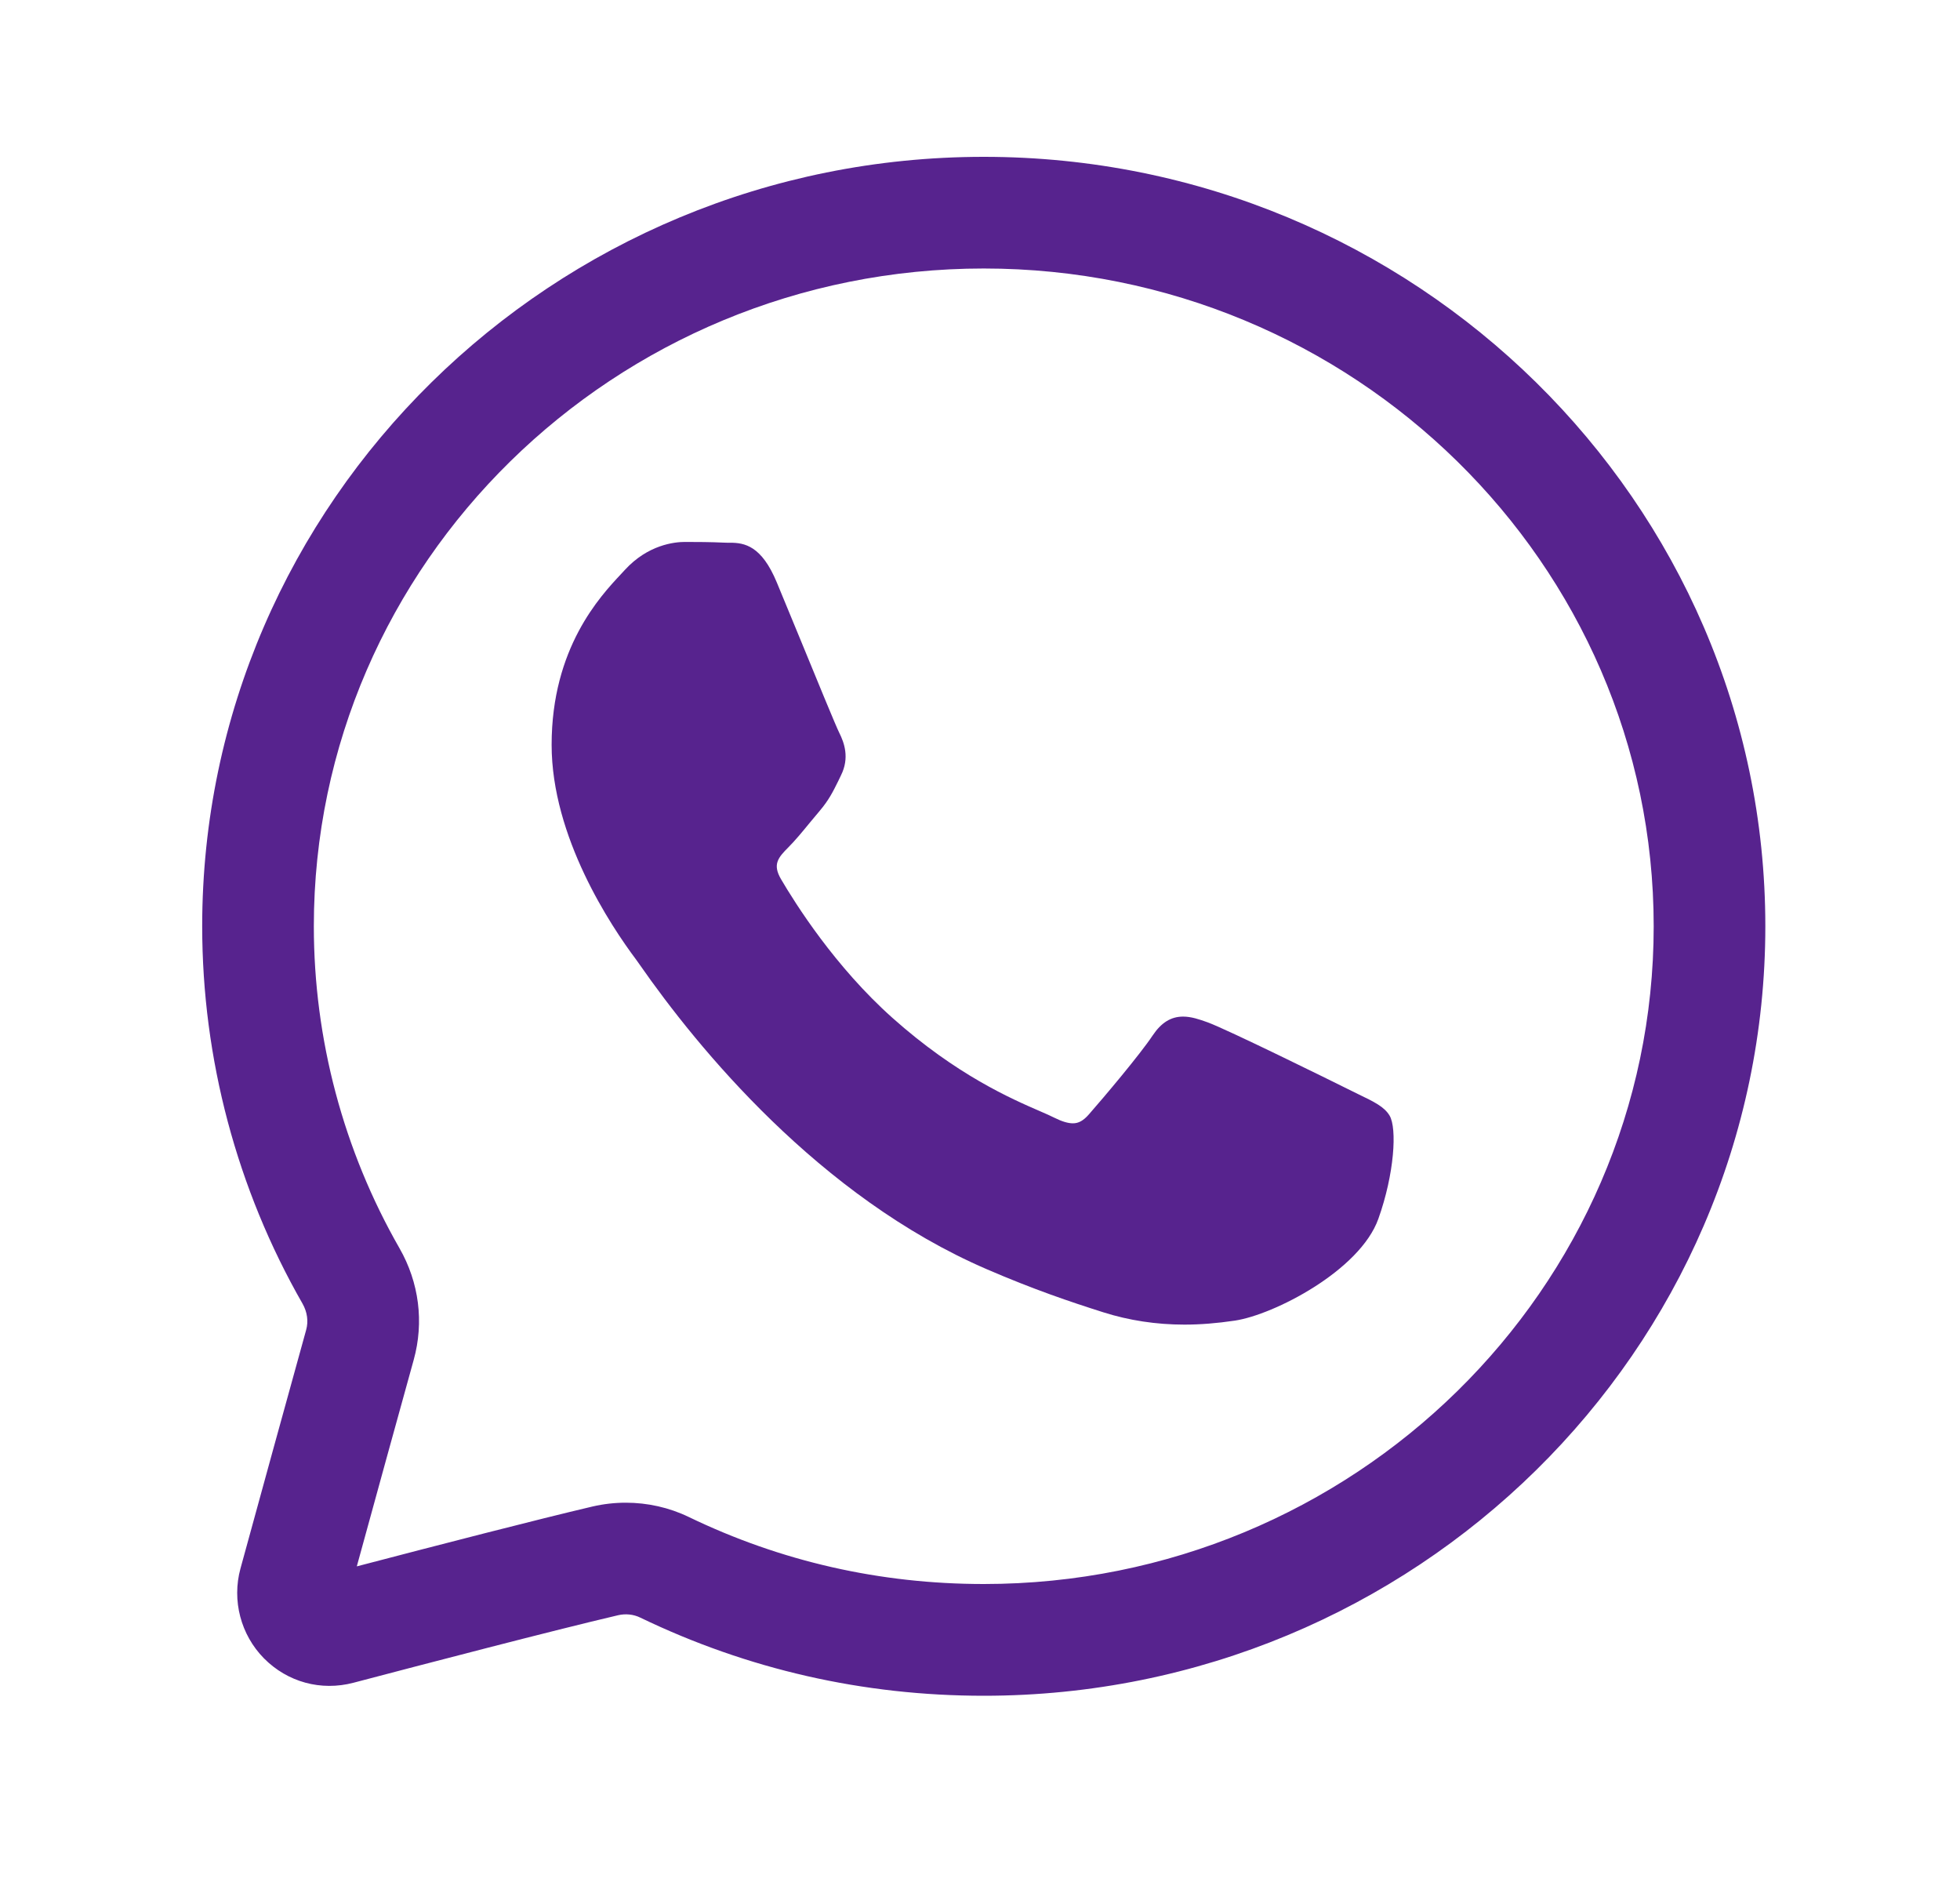
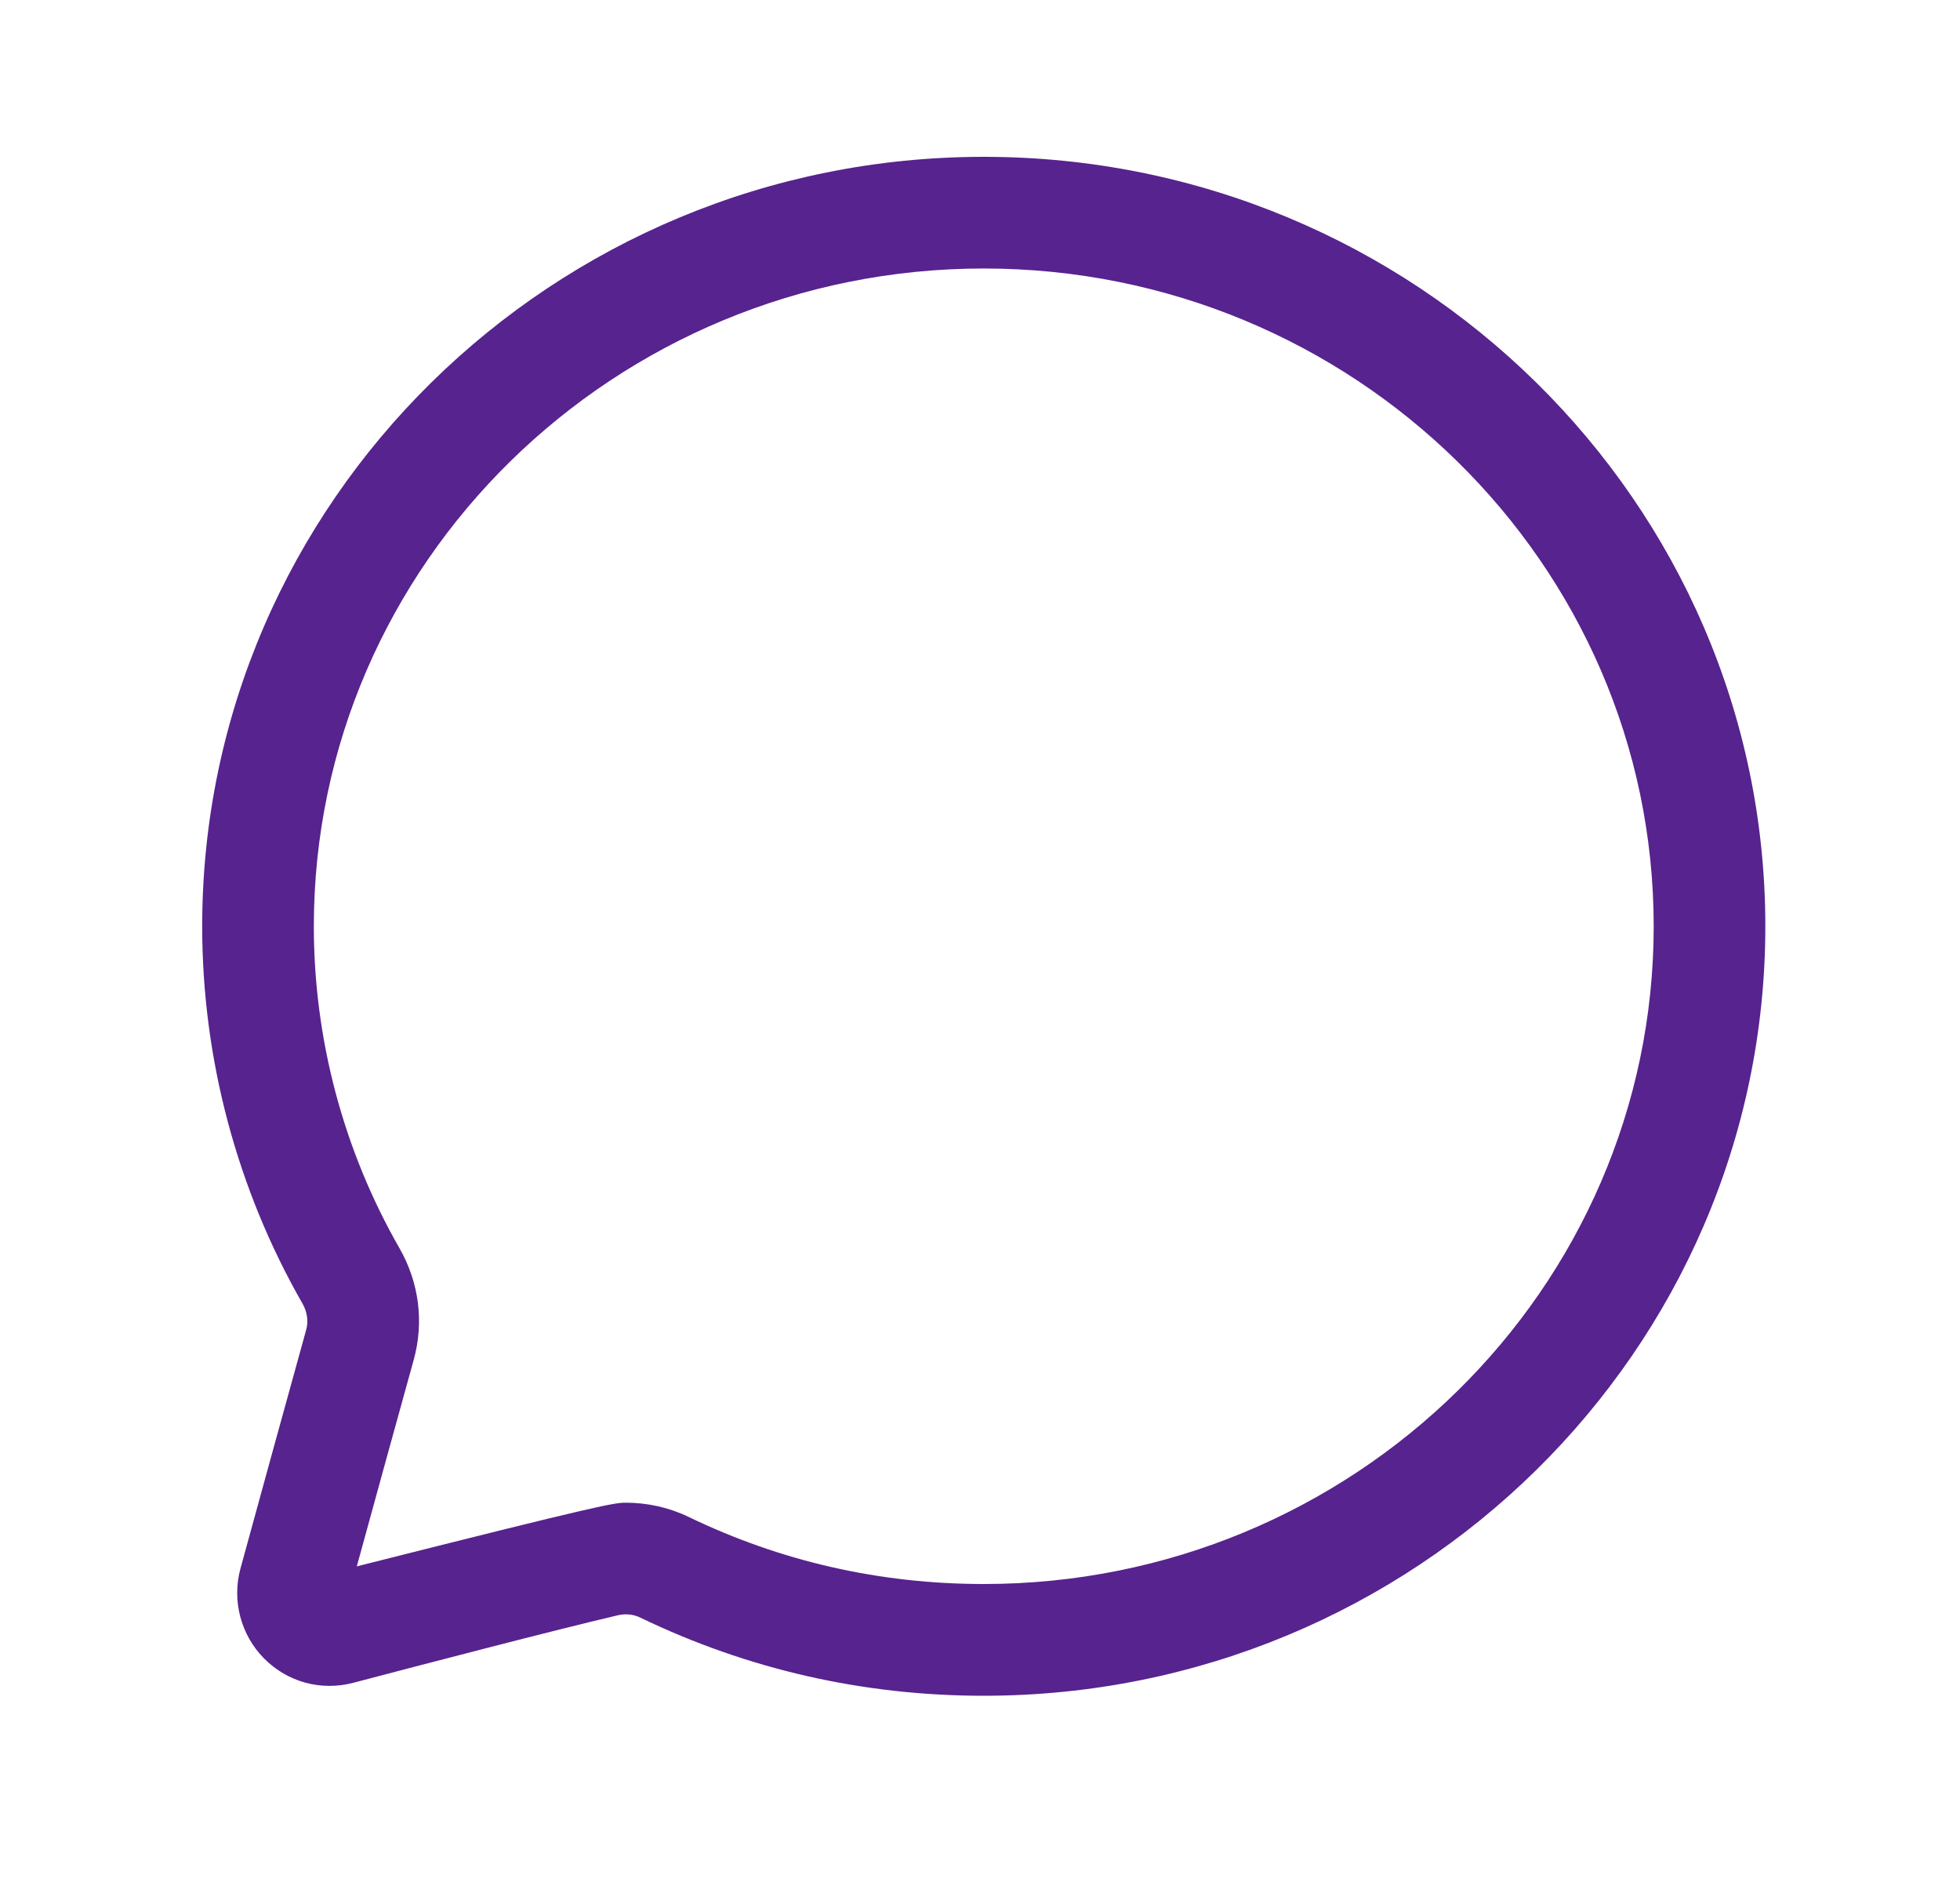
<svg xmlns="http://www.w3.org/2000/svg" width="25" height="24" viewBox="0 0 25 24" fill="none">
-   <path d="M12.548 21.625C11.011 21.625 9.537 21.289 8.166 20.628C8.08 20.586 7.979 20.576 7.884 20.598C7.063 20.79 5.417 21.22 4.509 21.459C4.095 21.568 3.668 21.452 3.367 21.148C3.071 20.848 2.956 20.41 3.067 20.003C3.301 19.15 3.671 17.801 3.905 16.96C3.936 16.849 3.919 16.731 3.859 16.625C3.022 15.164 2.579 13.5 2.579 11.812C2.579 6.402 7.051 2 12.548 2C18.045 2 22.517 6.402 22.517 11.812C22.517 17.223 18.045 21.625 12.548 21.625ZM7.982 19.163C8.259 19.163 8.534 19.224 8.785 19.345C9.961 19.913 11.227 20.2 12.548 20.2C17.26 20.2 21.093 16.438 21.093 11.812C21.093 7.187 17.26 3.424 12.548 3.424C7.837 3.424 4.003 7.187 4.003 11.812C4.003 13.252 4.381 14.671 5.095 15.917C5.346 16.355 5.41 16.861 5.277 17.341C5.078 18.058 4.779 19.143 4.551 19.975C5.605 19.699 6.857 19.376 7.56 19.211C7.699 19.179 7.841 19.163 7.982 19.163Z" fill="#57238E" />
-   <path d="M15.107 16.892C14.749 16.892 14.401 16.839 14.073 16.735C13.653 16.602 13.182 16.443 12.585 16.185C10.448 15.263 8.894 13.356 8.159 12.301C8.138 12.271 8.123 12.25 8.115 12.239C7.789 11.805 7.036 10.673 7.036 9.498C7.036 8.264 7.656 7.604 7.92 7.322L7.97 7.268C8.265 6.946 8.604 6.911 8.735 6.911C8.882 6.911 9.072 6.912 9.237 6.92C9.248 6.921 9.259 6.921 9.271 6.921L9.311 6.921C9.498 6.921 9.714 6.96 9.908 7.427C9.98 7.6 10.086 7.858 10.198 8.129C10.416 8.66 10.663 9.262 10.705 9.345C10.768 9.471 10.839 9.664 10.726 9.889L10.691 9.962C10.624 10.097 10.572 10.203 10.454 10.342C10.411 10.392 10.366 10.446 10.322 10.5C10.233 10.609 10.14 10.721 10.059 10.802C9.924 10.937 9.852 11.022 9.961 11.21C10.145 11.524 10.651 12.328 11.384 12.981C12.201 13.709 12.897 14.011 13.271 14.173C13.345 14.205 13.404 14.231 13.447 14.253C13.545 14.302 13.623 14.325 13.685 14.325C13.758 14.325 13.819 14.291 13.889 14.211C14.077 13.997 14.542 13.446 14.702 13.205C14.812 13.041 14.935 12.964 15.091 12.964C15.194 12.964 15.298 12.999 15.403 13.037C15.656 13.129 17.012 13.798 17.186 13.885C17.236 13.91 17.283 13.933 17.326 13.954C17.525 14.05 17.656 14.113 17.724 14.226C17.821 14.388 17.786 14.969 17.581 15.543C17.345 16.204 16.247 16.767 15.751 16.841C15.522 16.875 15.311 16.892 15.107 16.892Z" fill="#57238E" />
+   <path d="M12.548 21.625C11.011 21.625 9.537 21.289 8.166 20.628C8.08 20.586 7.979 20.576 7.884 20.598C7.063 20.79 5.417 21.22 4.509 21.459C4.095 21.568 3.668 21.452 3.367 21.148C3.071 20.848 2.956 20.41 3.067 20.003C3.301 19.15 3.671 17.801 3.905 16.96C3.936 16.849 3.919 16.731 3.859 16.625C3.022 15.164 2.579 13.5 2.579 11.812C2.579 6.402 7.051 2 12.548 2C18.045 2 22.517 6.402 22.517 11.812C22.517 17.223 18.045 21.625 12.548 21.625ZM7.982 19.163C8.259 19.163 8.534 19.224 8.785 19.345C9.961 19.913 11.227 20.2 12.548 20.2C17.26 20.2 21.093 16.438 21.093 11.812C21.093 7.187 17.26 3.424 12.548 3.424C7.837 3.424 4.003 7.187 4.003 11.812C4.003 13.252 4.381 14.671 5.095 15.917C5.346 16.355 5.41 16.861 5.277 17.341C5.078 18.058 4.779 19.143 4.551 19.975C7.699 19.179 7.841 19.163 7.982 19.163Z" fill="#57238E" />
</svg>